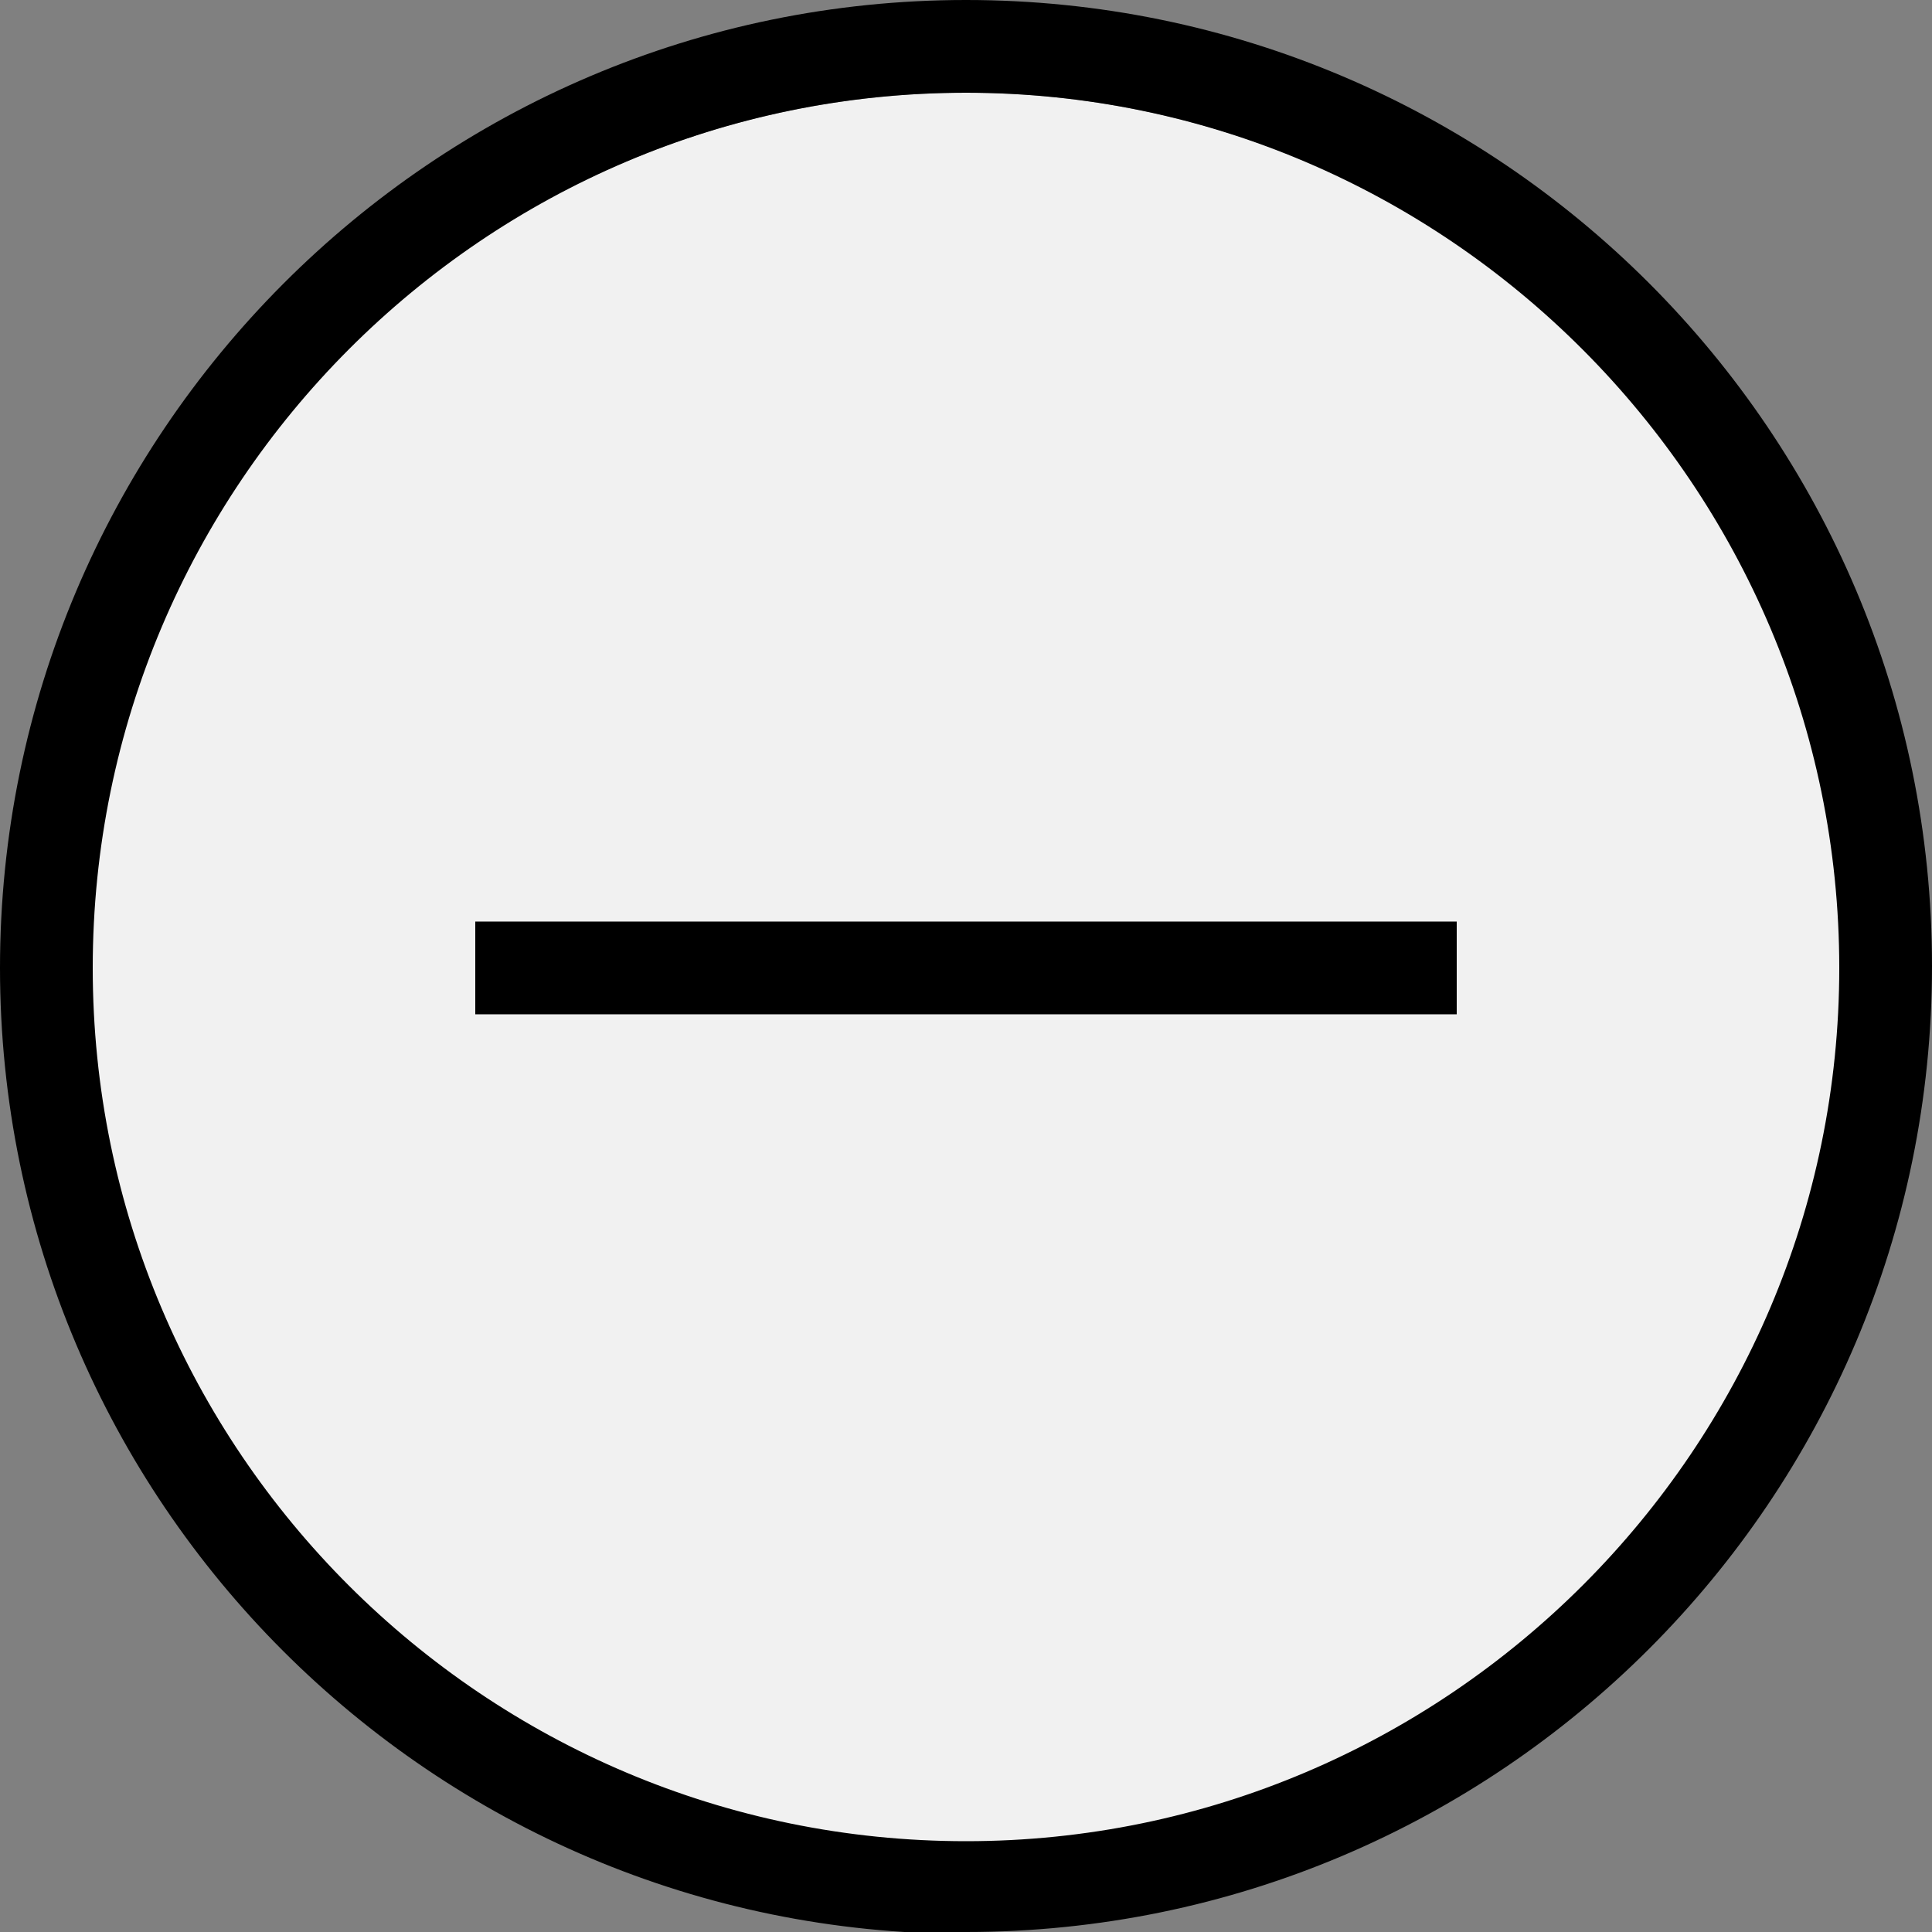
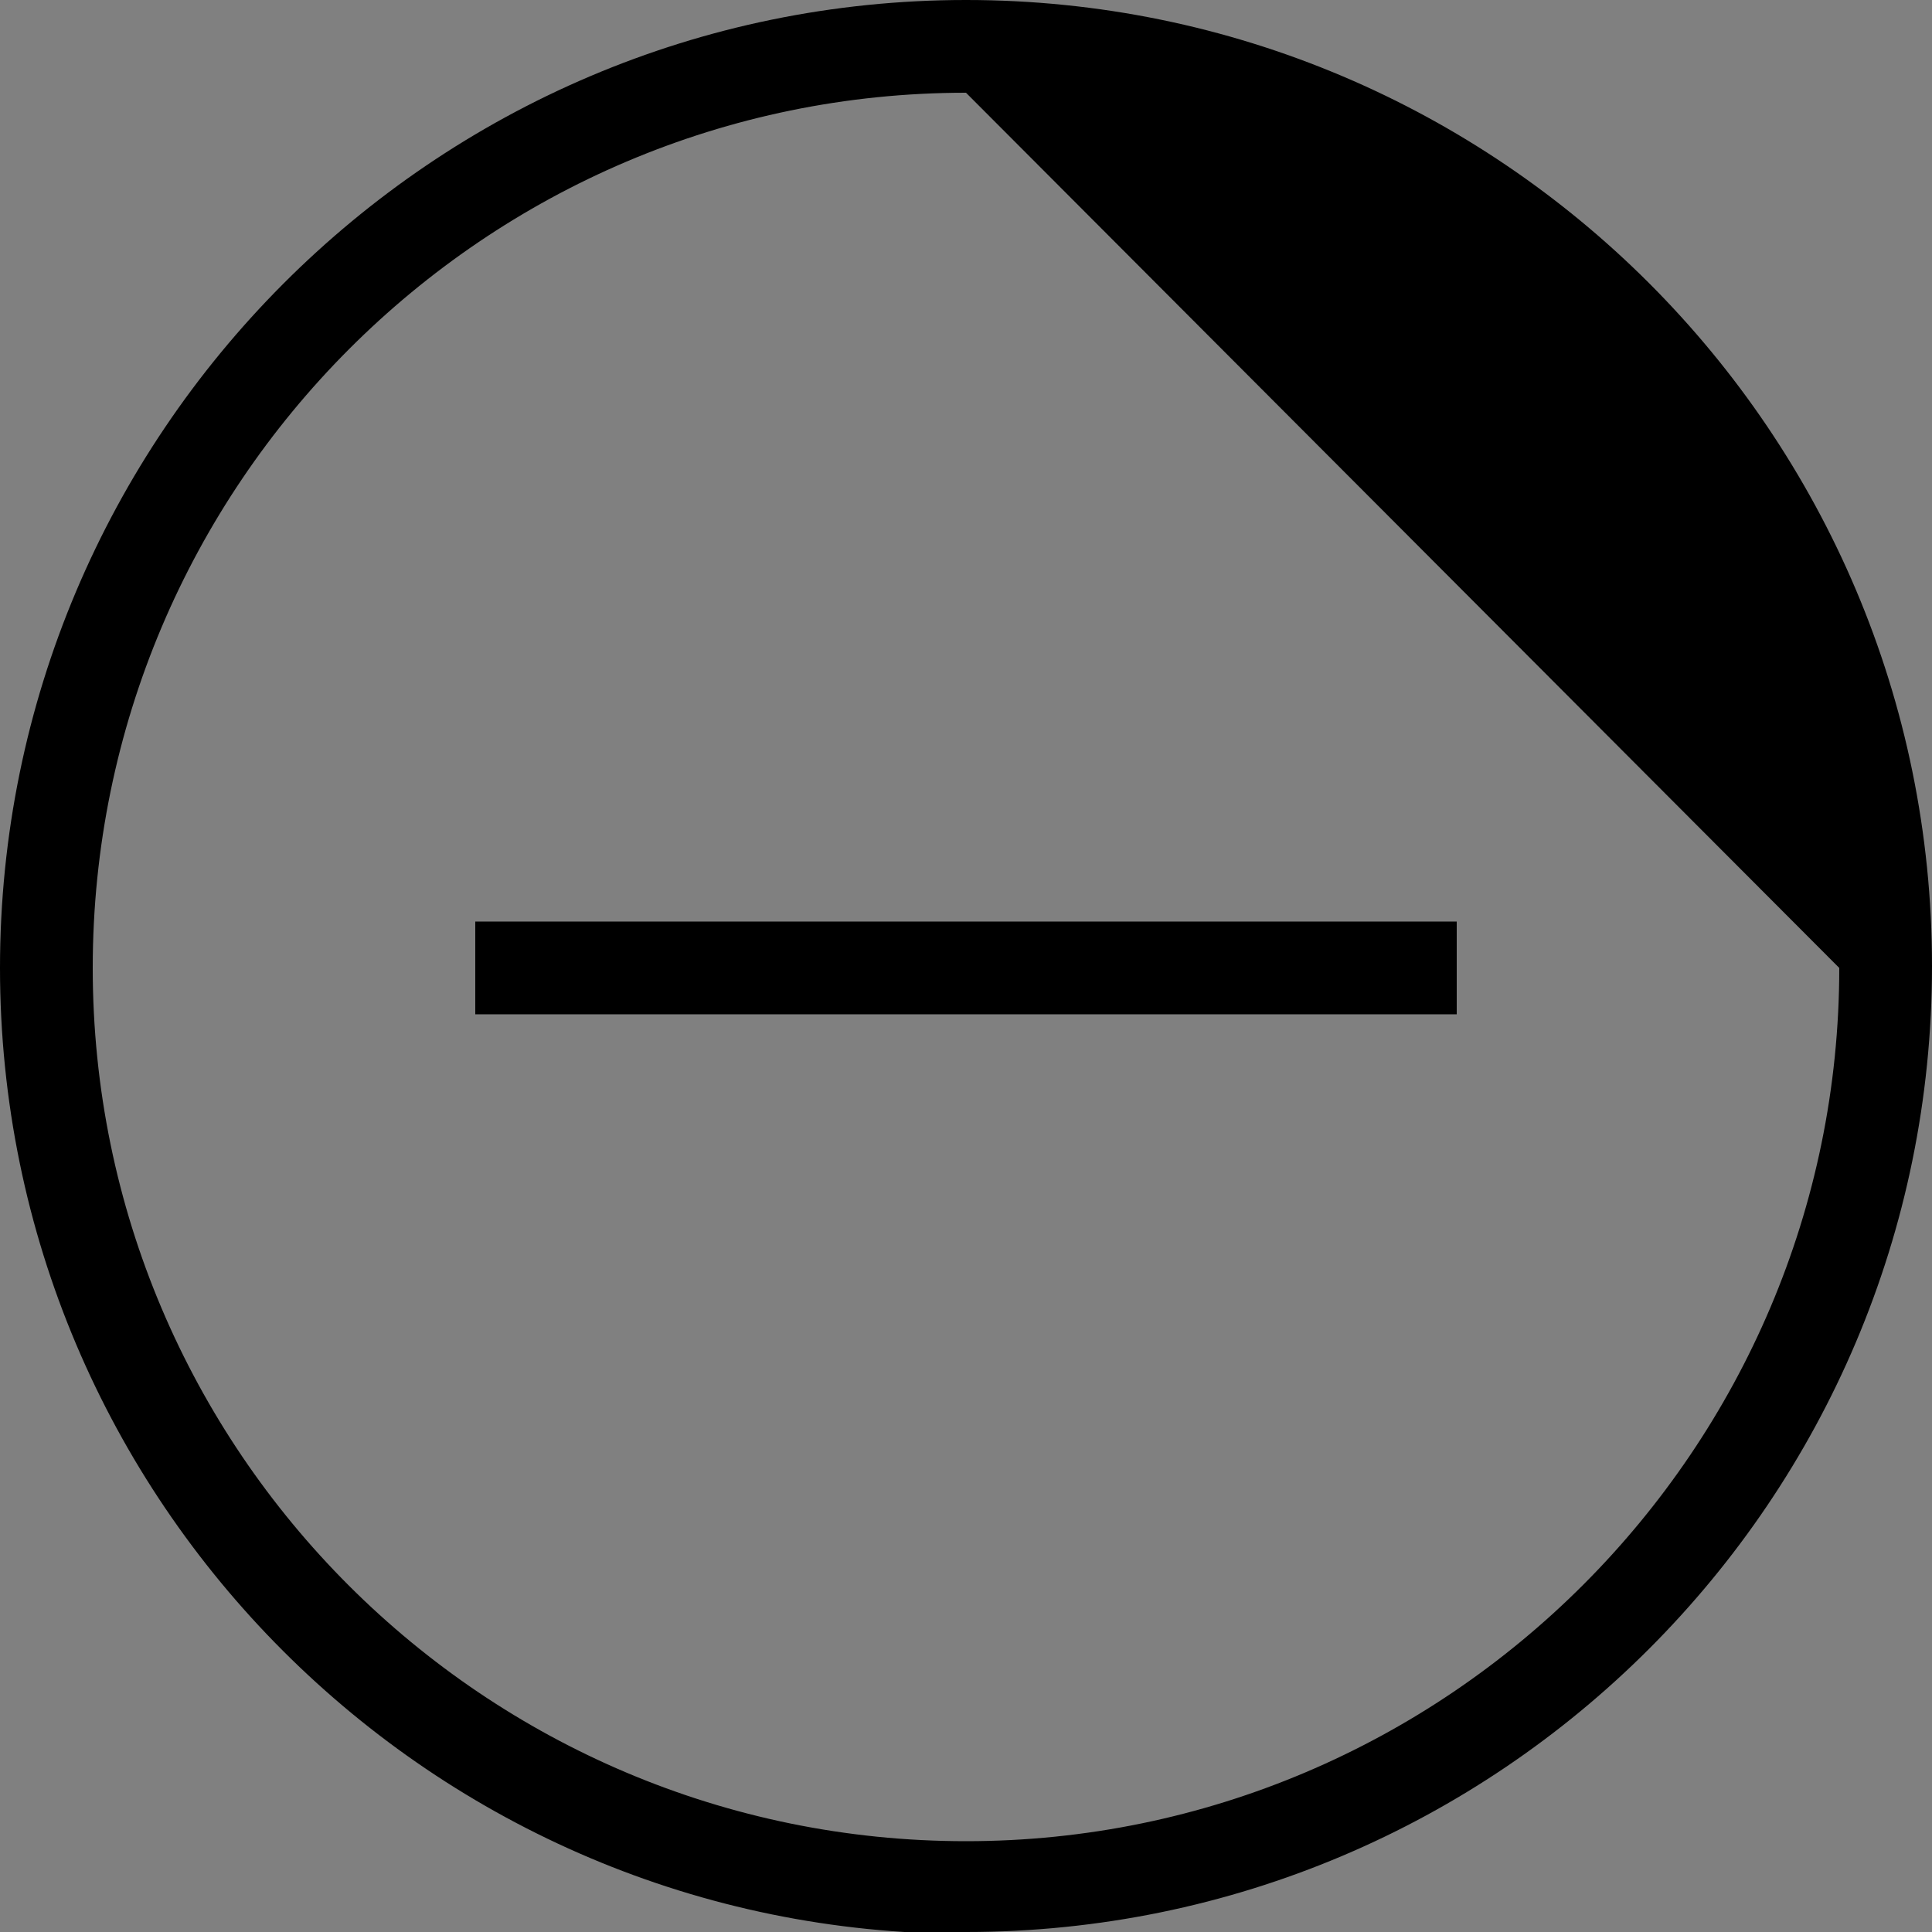
<svg xmlns="http://www.w3.org/2000/svg" id="_レイヤー_1" data-name="レイヤー 1" width="100" height="100" version="1.1" viewBox="0 0 100 100">
  <rect x="0" y="0" width="100" height="100" fill="#808080" stroke="none" />
  <defs>
    <style>
      .cls-1 {
        fill: #000;
      }

      .cls-1, .cls-2 {
        stroke-width: 0px;
      }

      .cls-2 {
        fill: #f1f1f1;
      }
    </style>
  </defs>
-   <circle class="cls-2" cx="50" cy="50.1" r="45.3" />
  <g>
    <rect class="cls-1" x="24.6" y="47.7" width="50.8" height="4.8" />
-     <path class="cls-1" d="M50,100.1C22.4,100.1,0,77.7,0,50.1S22.4,0,50,0s50,22.4,50,50-22.4,50-50,50ZM50,4.8C25.1,4.8,4.8,25.1,4.8,50.1s20.3,45.2,45.2,45.2,45.2-20.3,45.2-45.2S74.9,4.8,50,4.8Z" />
+     <path class="cls-1" d="M50,100.1C22.4,100.1,0,77.7,0,50.1S22.4,0,50,0s50,22.4,50,50-22.4,50-50,50ZM50,4.8C25.1,4.8,4.8,25.1,4.8,50.1s20.3,45.2,45.2,45.2,45.2-20.3,45.2-45.2Z" />
  </g>
</svg>